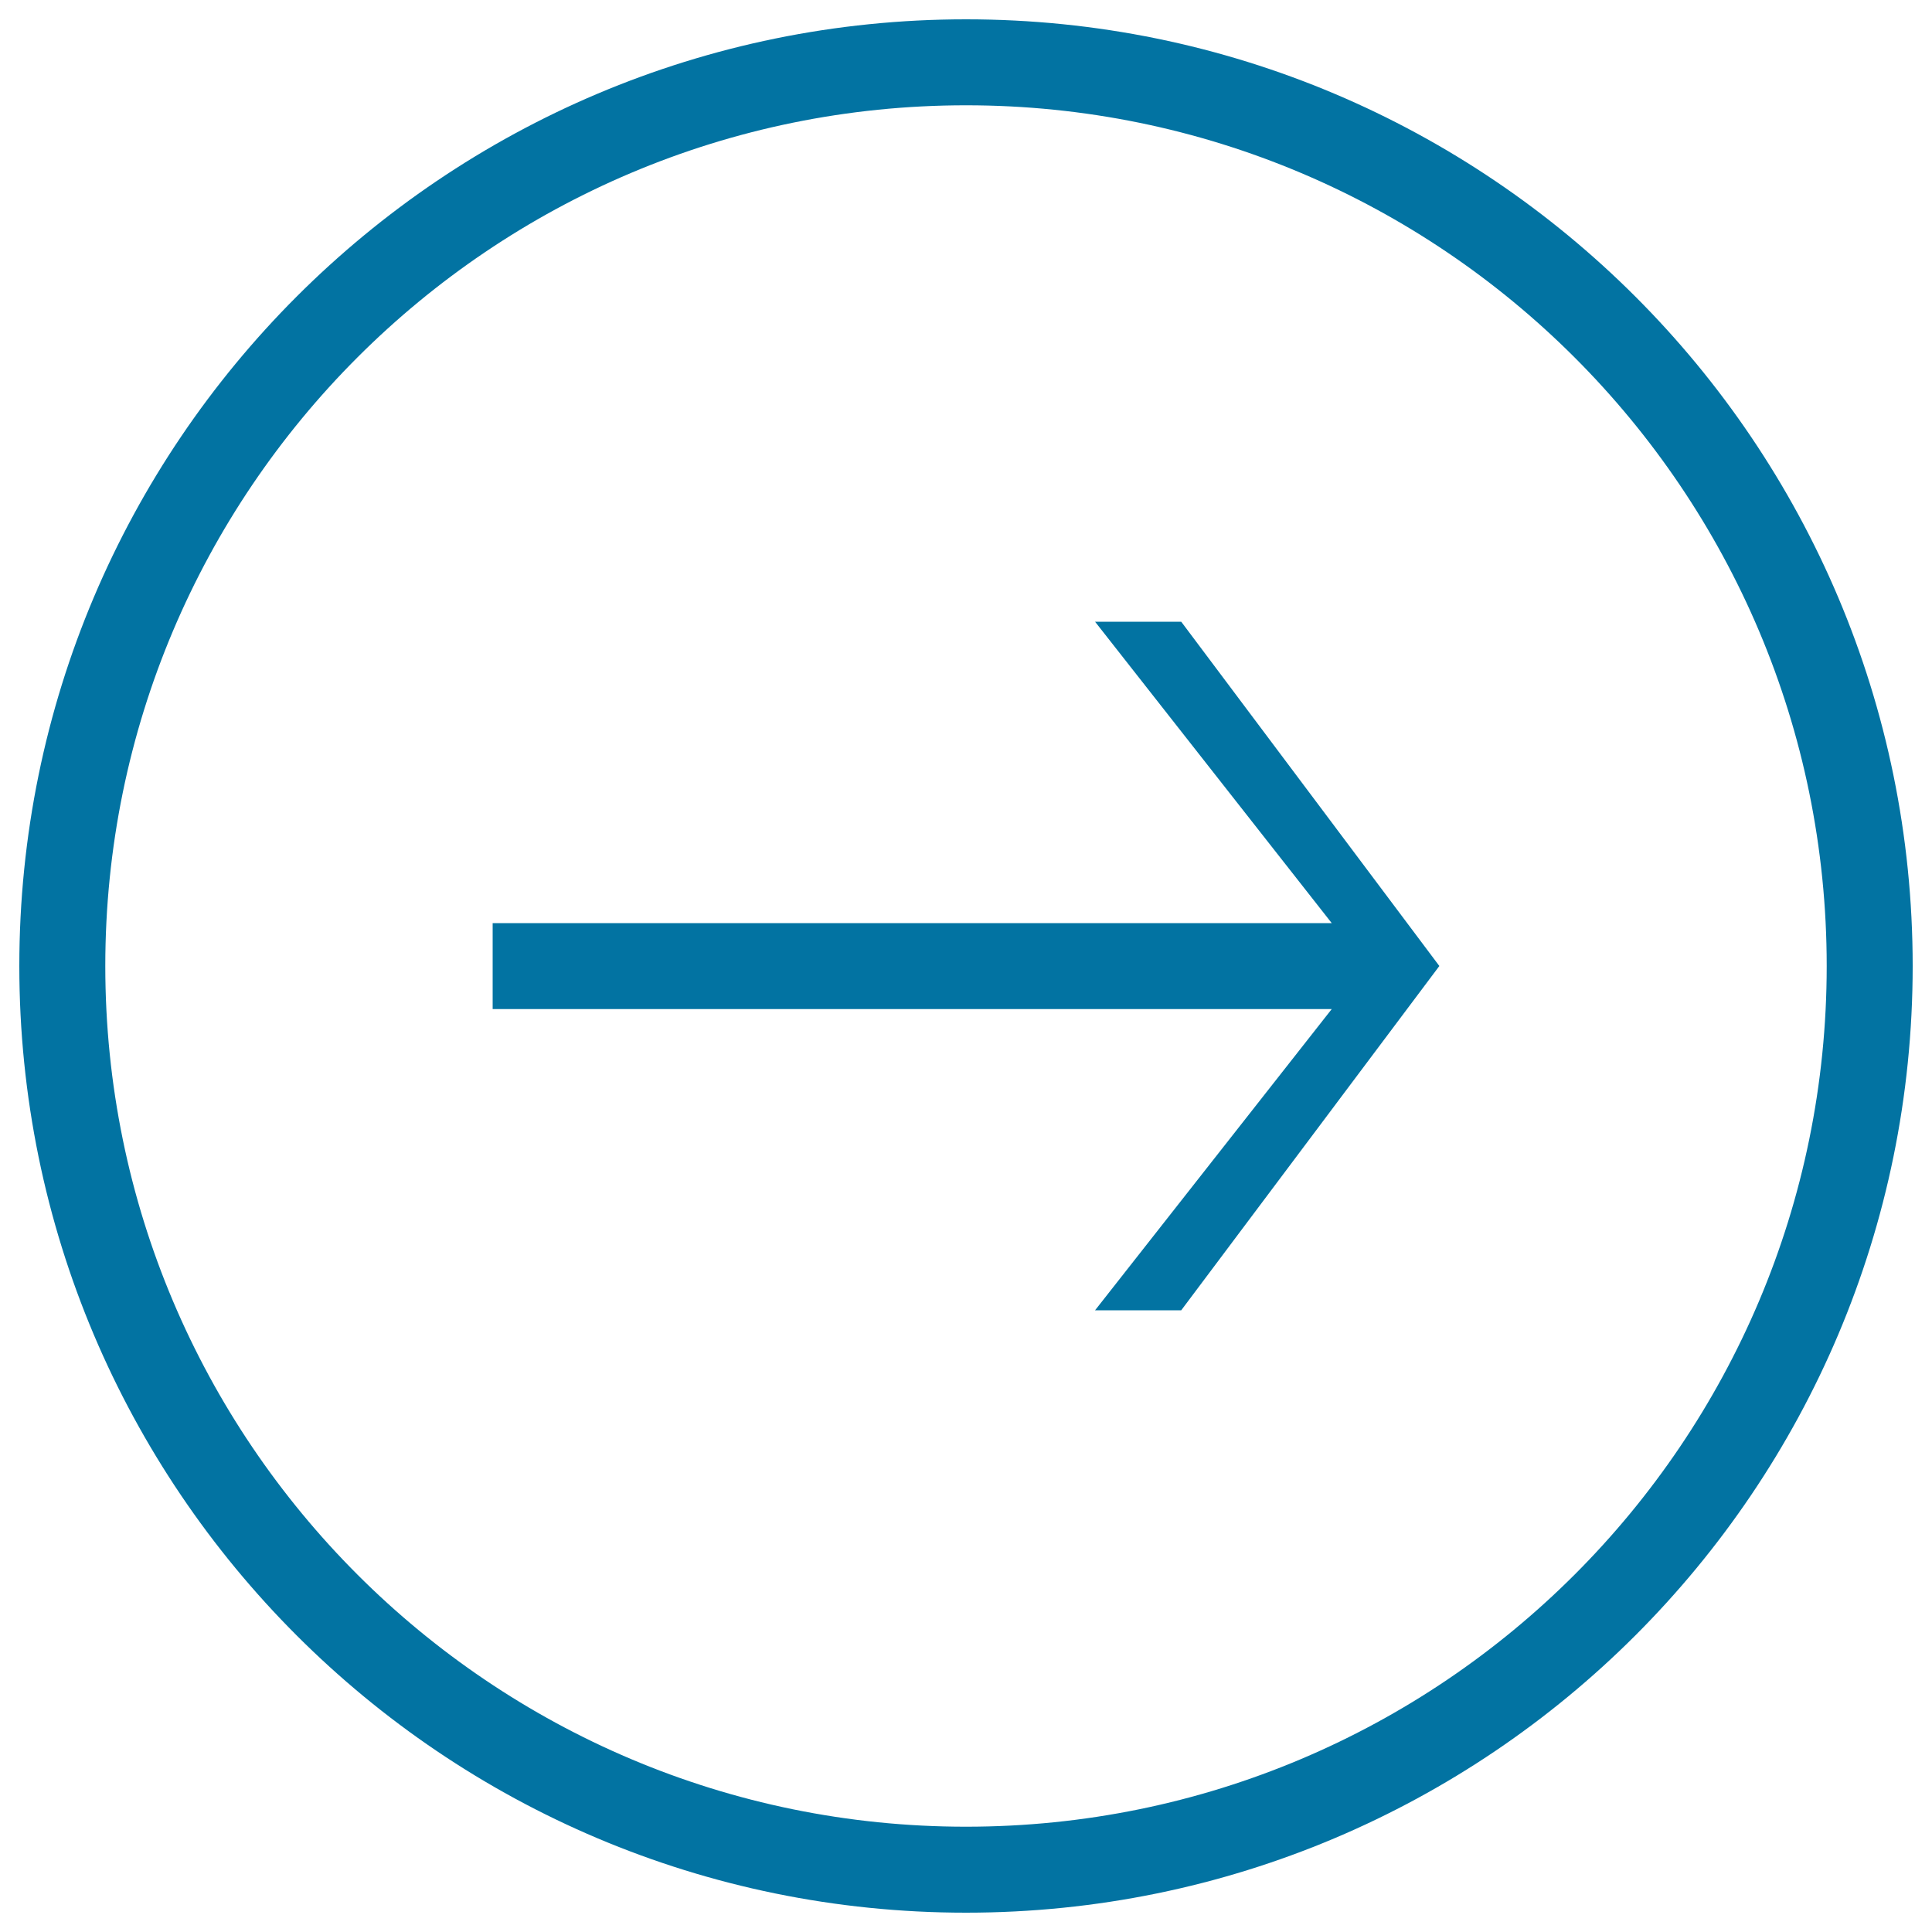
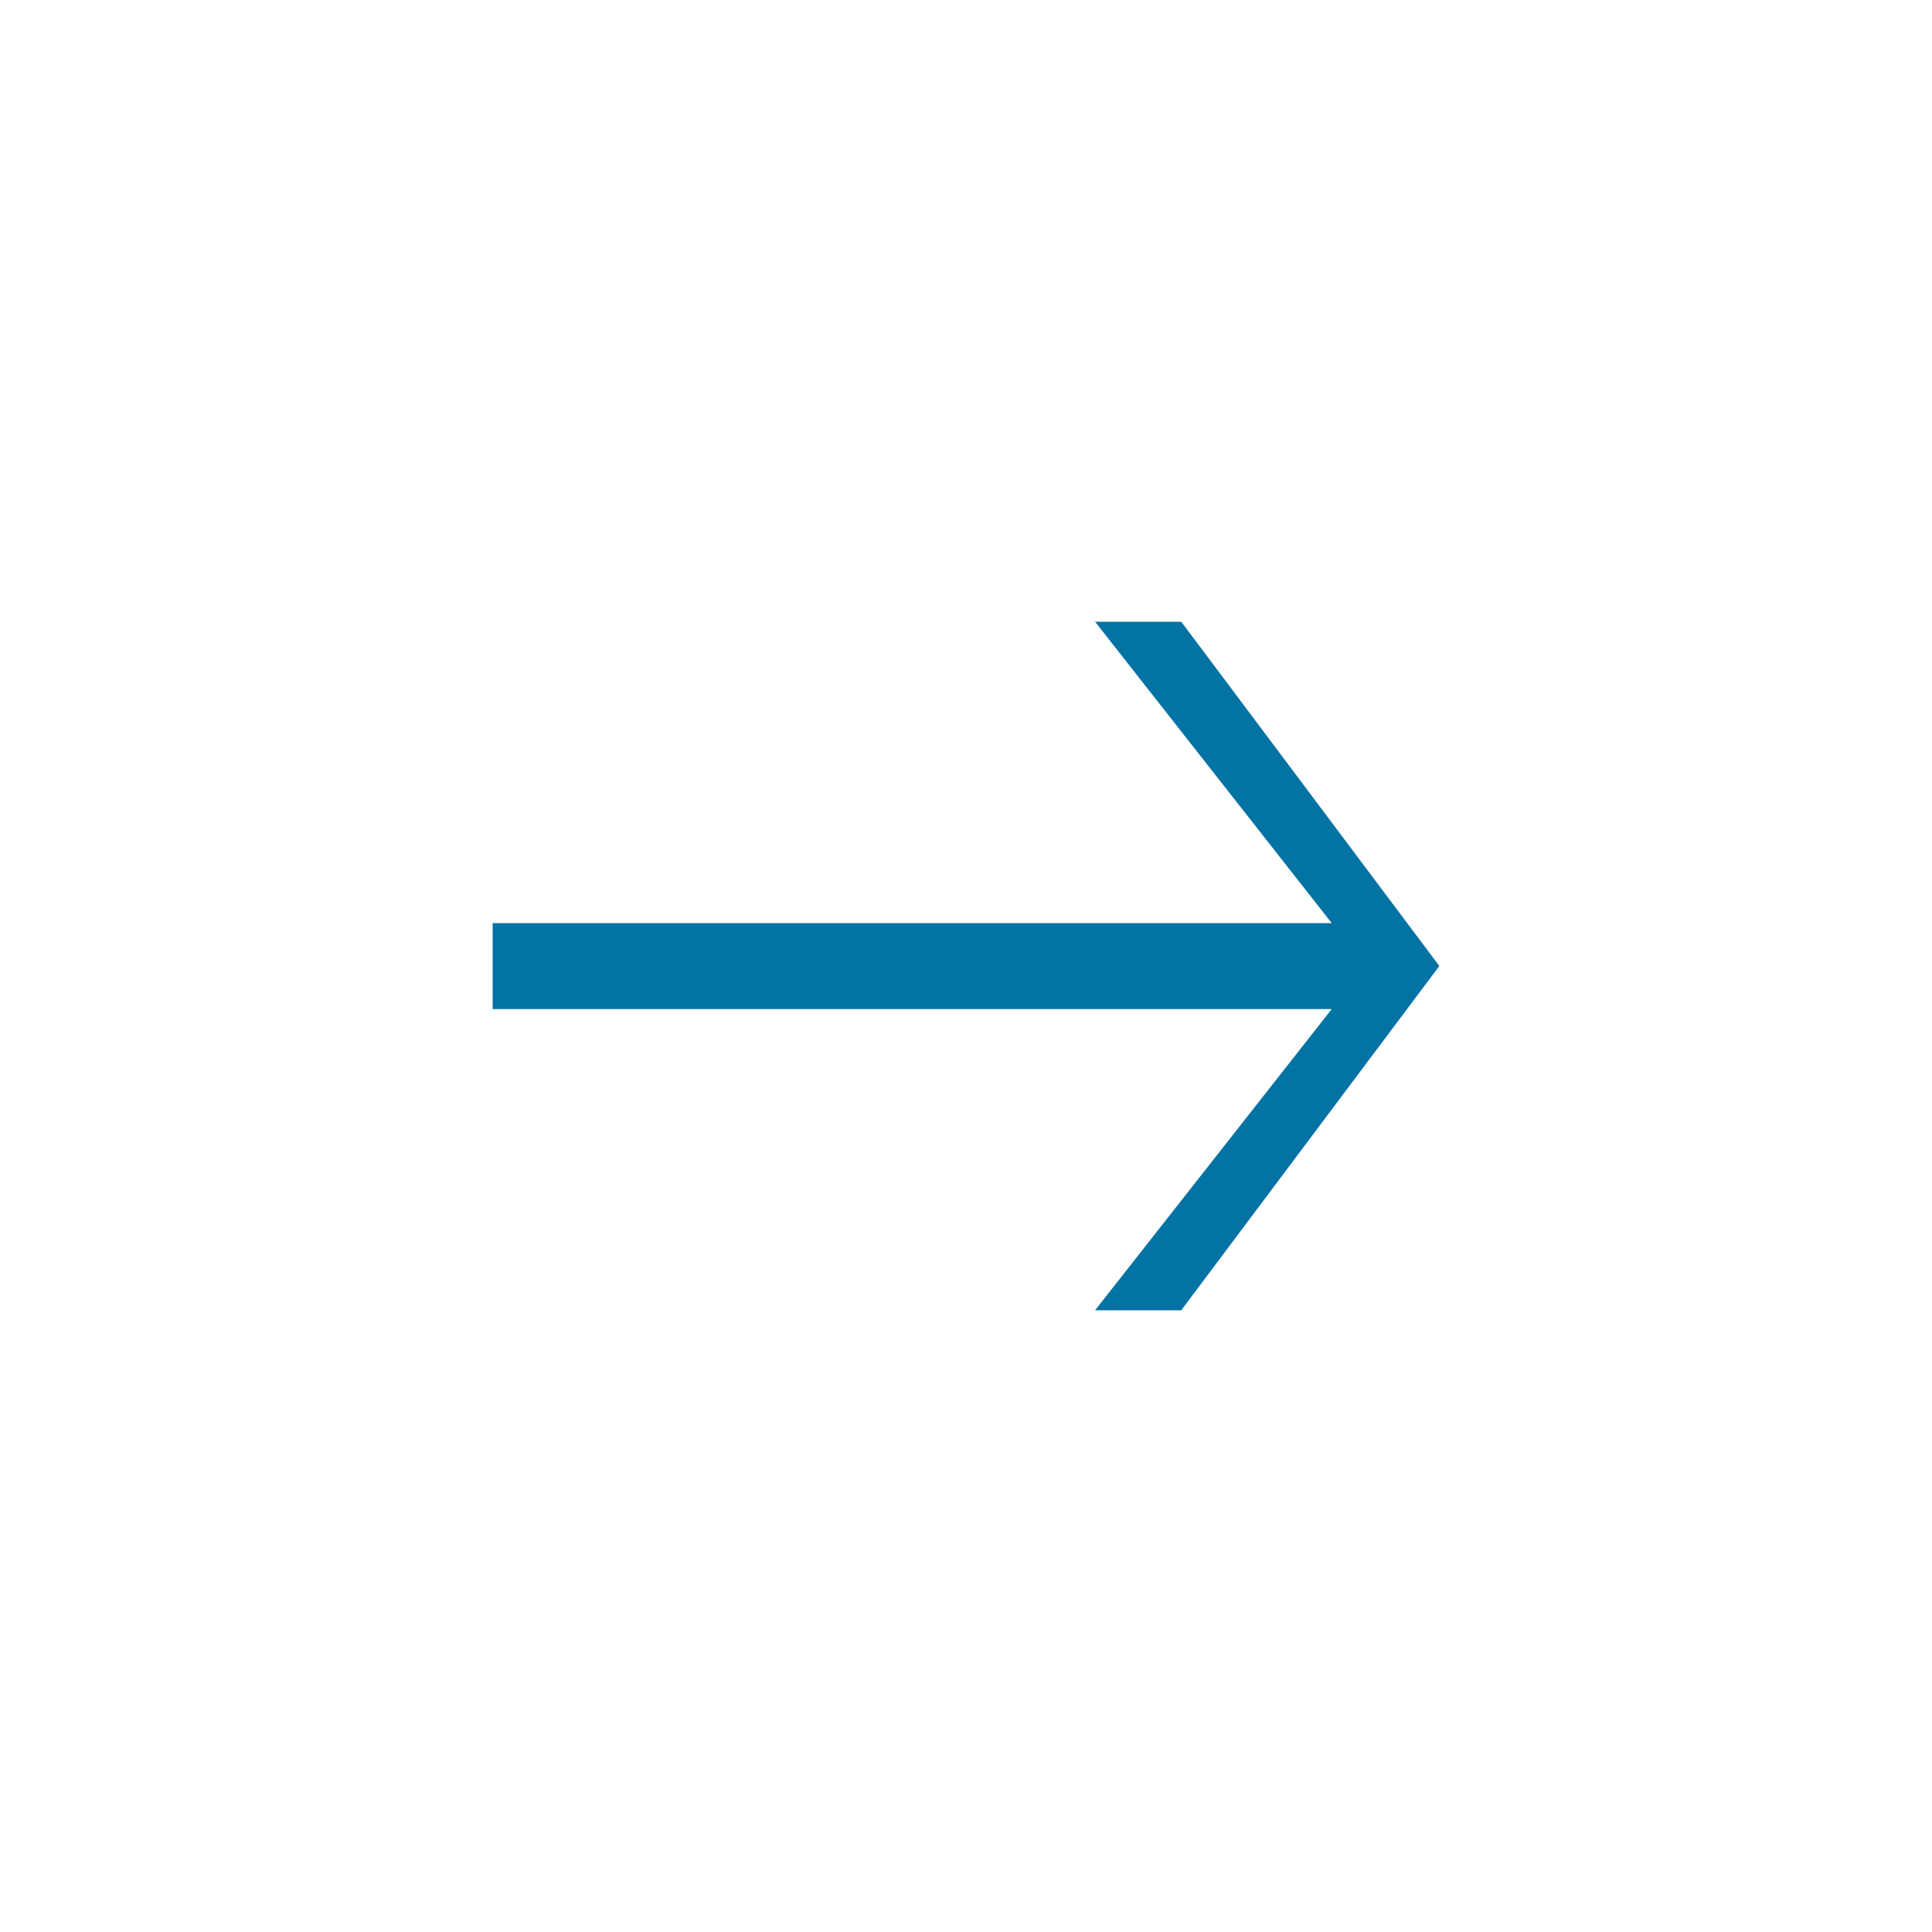
<svg xmlns="http://www.w3.org/2000/svg" viewBox="0 0 1000 1000" style="fill:#0273a2">
  <title>Right Arrow Circular Button SVG icon</title>
  <g>
    <g>
      <polygon points="566.8,678.2 611.4,678.2 745,500 611.4,321.8 566.8,321.8 689.3,477.8 255,477.8 255,522.3 689.3,522.3 " />
-       <path d="M990,500c0-270.6-219.4-490-490-490C229.4,10,10,229.4,10,500c0,270.6,219.4,490,490,490C770.6,990,990,770.6,990,500z M54.5,500C54.5,254,254,54.5,500,54.5C746,54.5,945.5,254,945.5,500c0,246-199.4,445.5-445.5,445.5C254,945.5,54.5,746,54.5,500z" />
    </g>
  </g>
</svg>